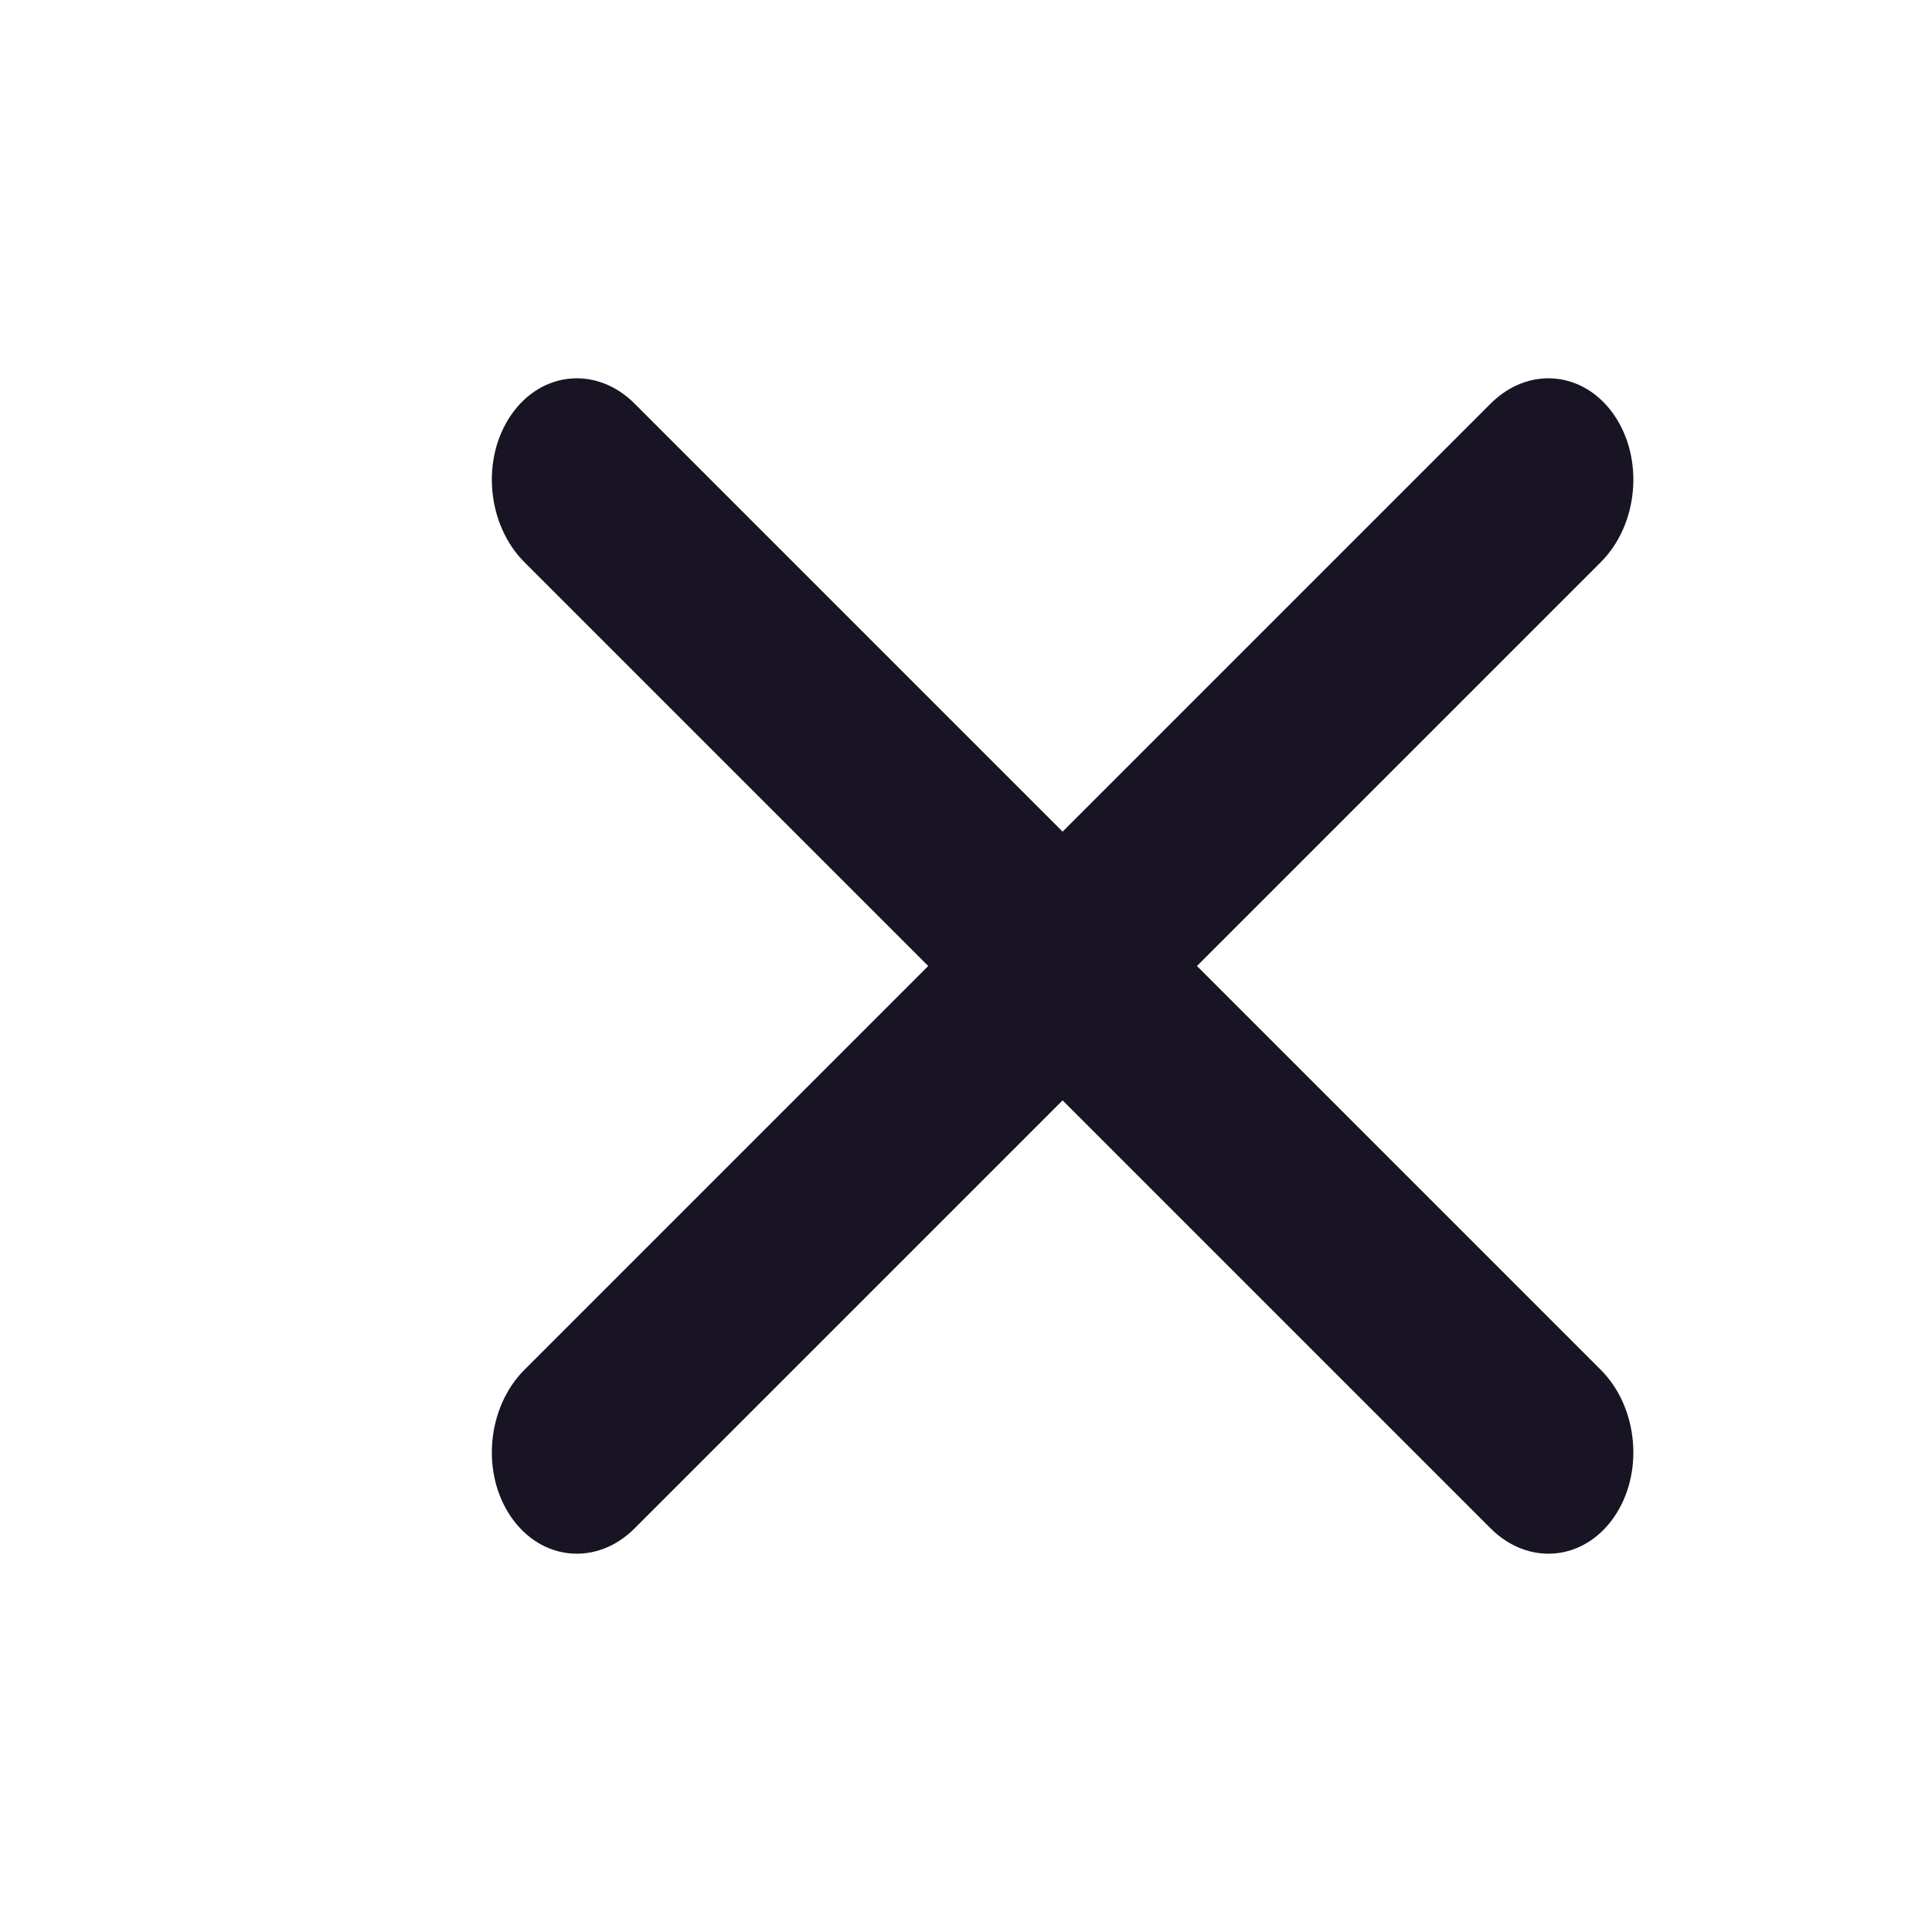
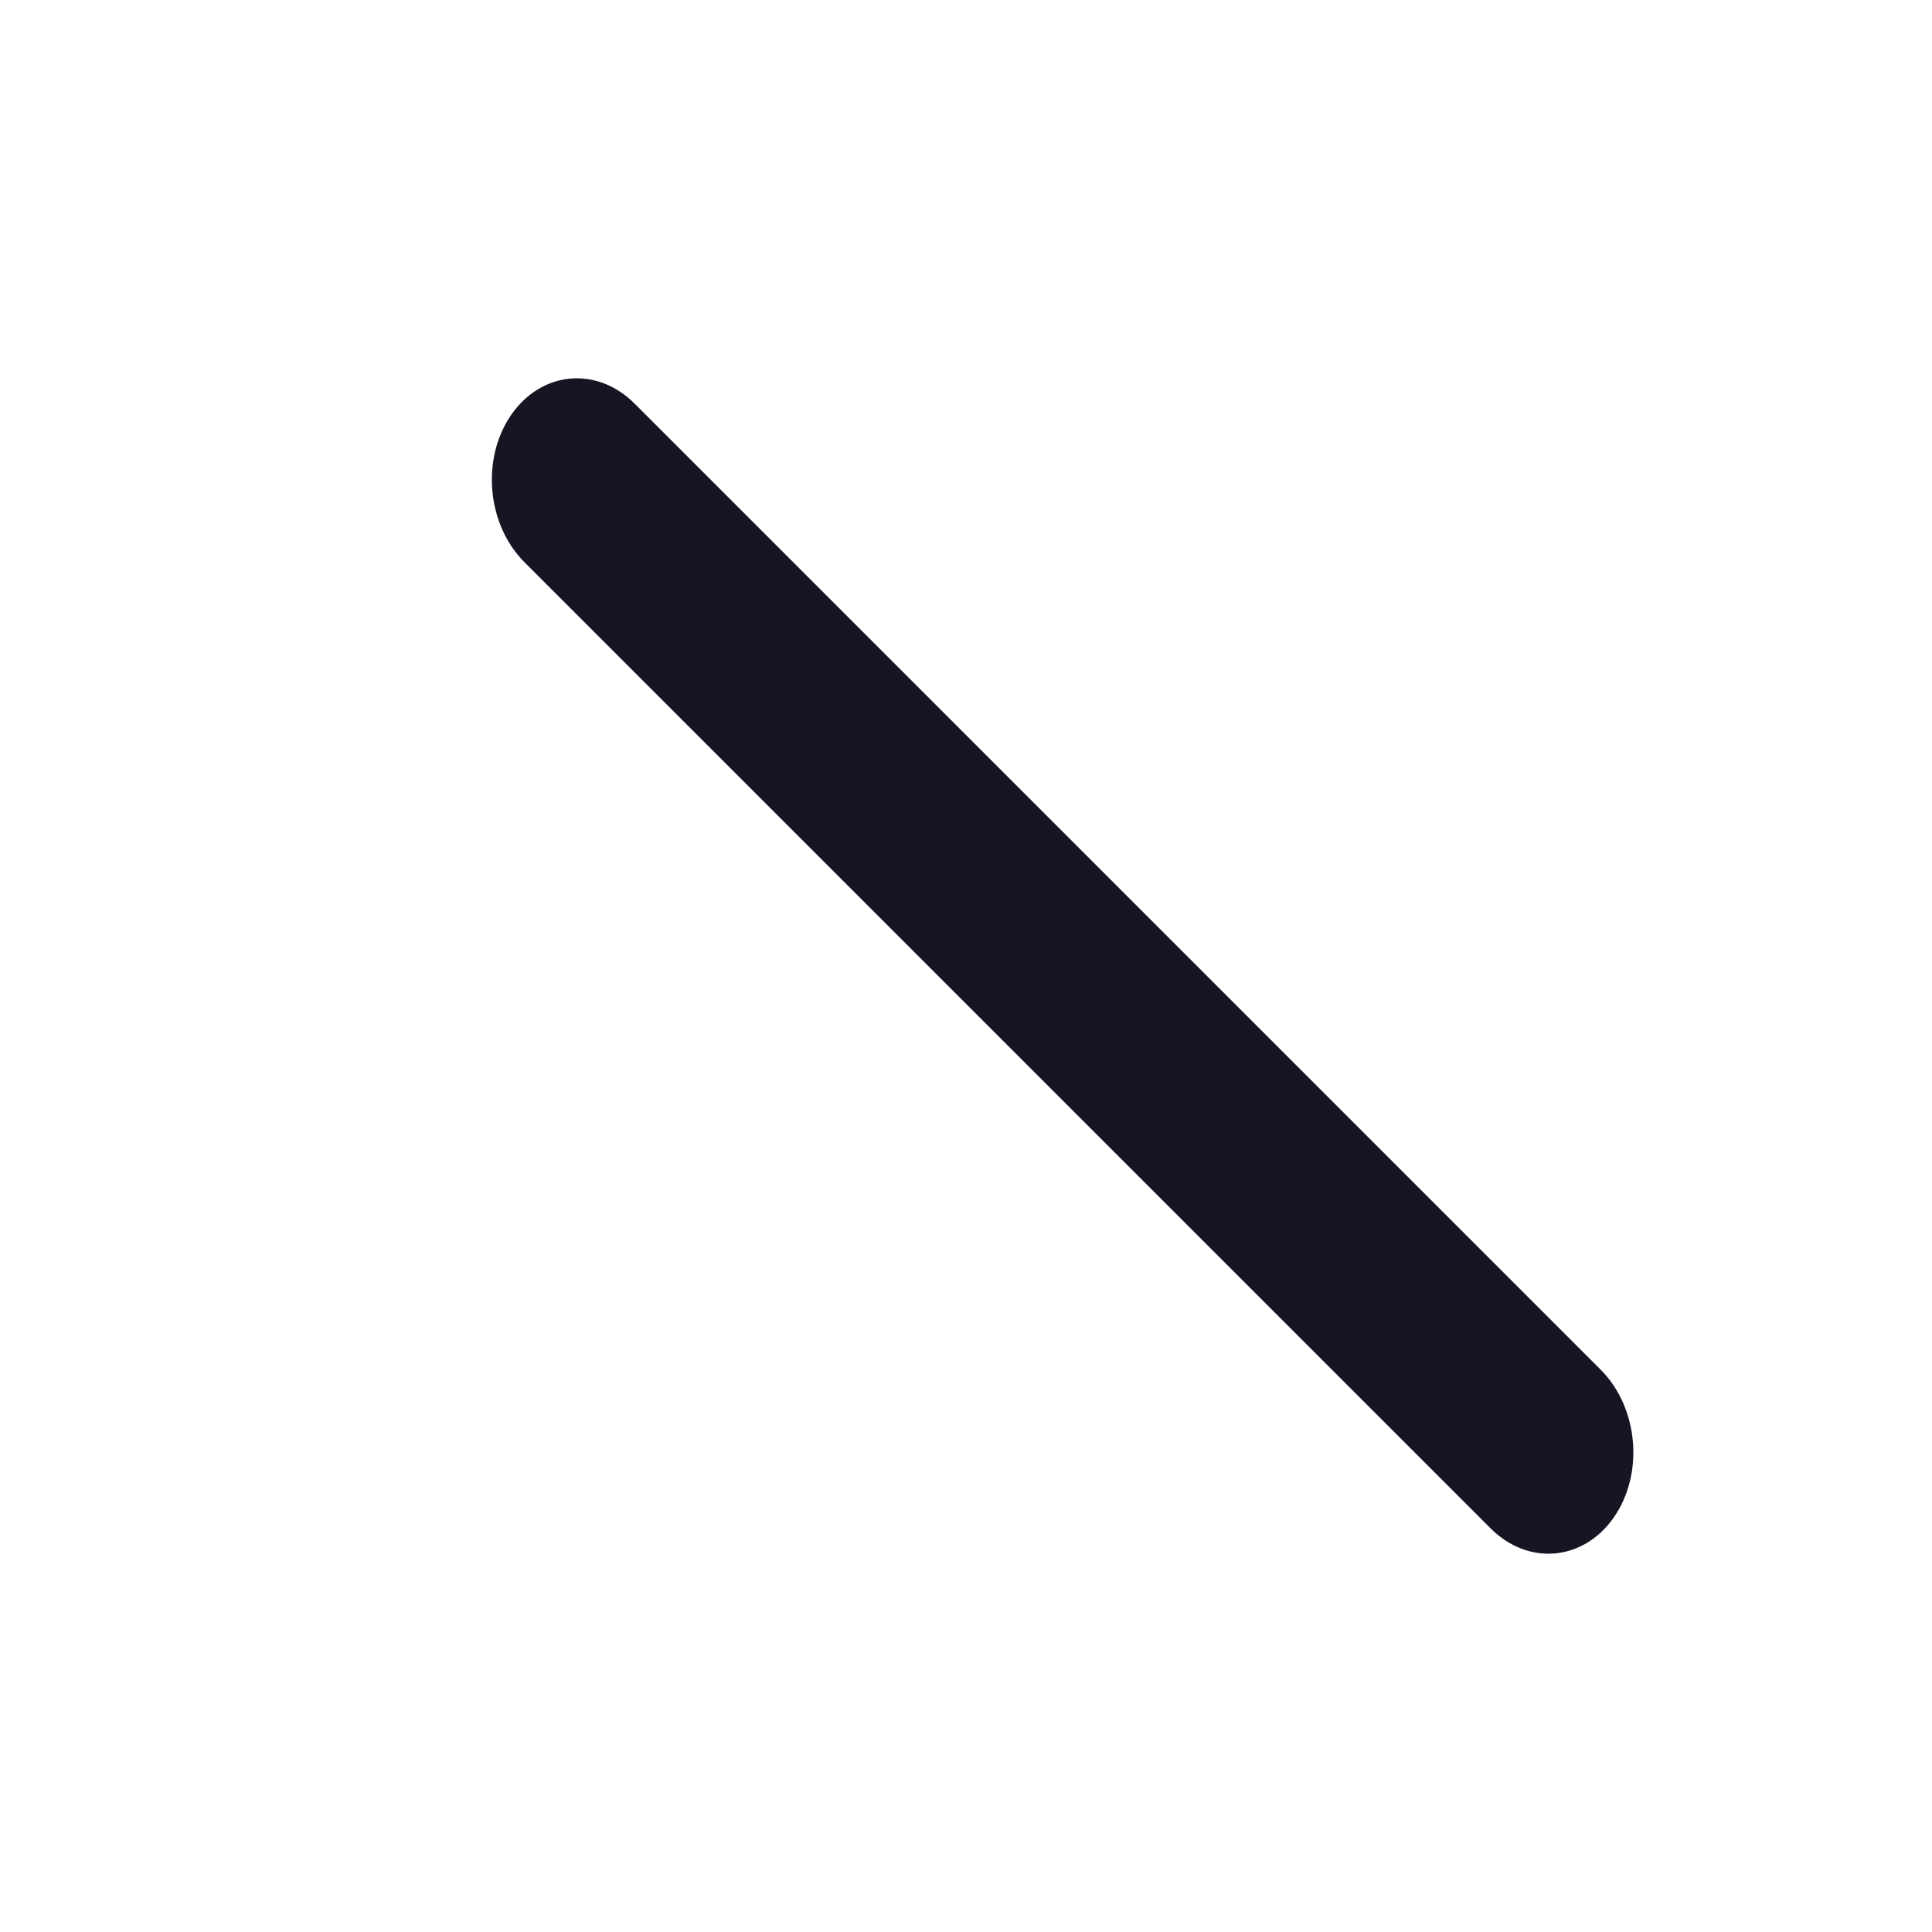
<svg xmlns="http://www.w3.org/2000/svg" width="20" height="20" viewBox="0 0 20 20" fill="none">
-   <path d="M5.43 14.179C5.039 14.569 4.978 15.254 5.293 15.707C5.608 16.161 6.18 16.212 6.57 15.821L5.43 14.179ZM16.57 5.821C16.961 5.431 17.022 4.747 16.707 4.293C16.392 3.839 15.82 3.788 15.43 4.179L16.57 5.821ZM6.57 15.821L16.57 5.821L15.43 4.179L5.43 14.179L6.57 15.821Z" fill="#191424" />
  <path d="M6.57 4.179C6.18 3.788 5.608 3.839 5.293 4.293C4.978 4.747 5.039 5.431 5.43 5.821L6.57 4.179ZM15.43 15.821C15.82 16.212 16.392 16.161 16.707 15.707C17.022 15.254 16.961 14.569 16.57 14.179L15.43 15.821ZM5.43 5.821L15.43 15.821L16.57 14.179L6.57 4.179L5.43 5.821Z" fill="#191424" />
</svg>